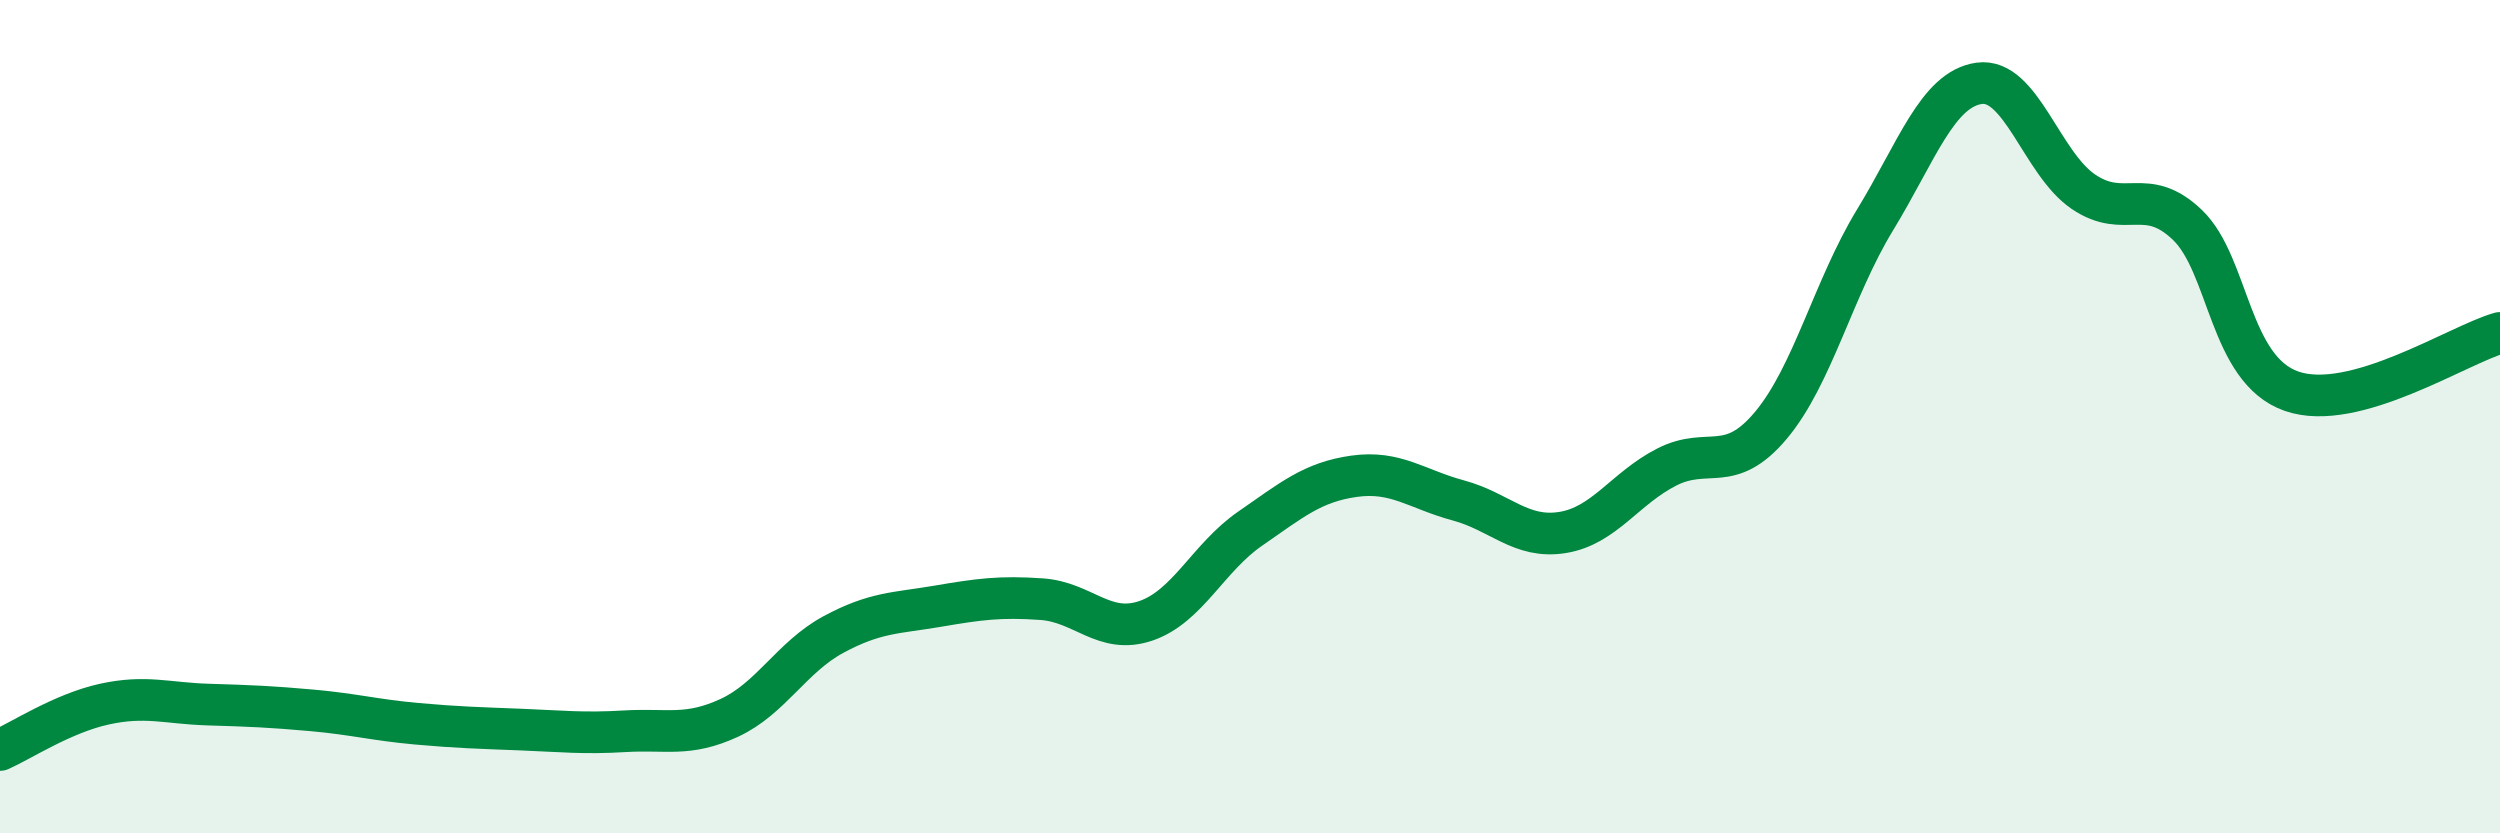
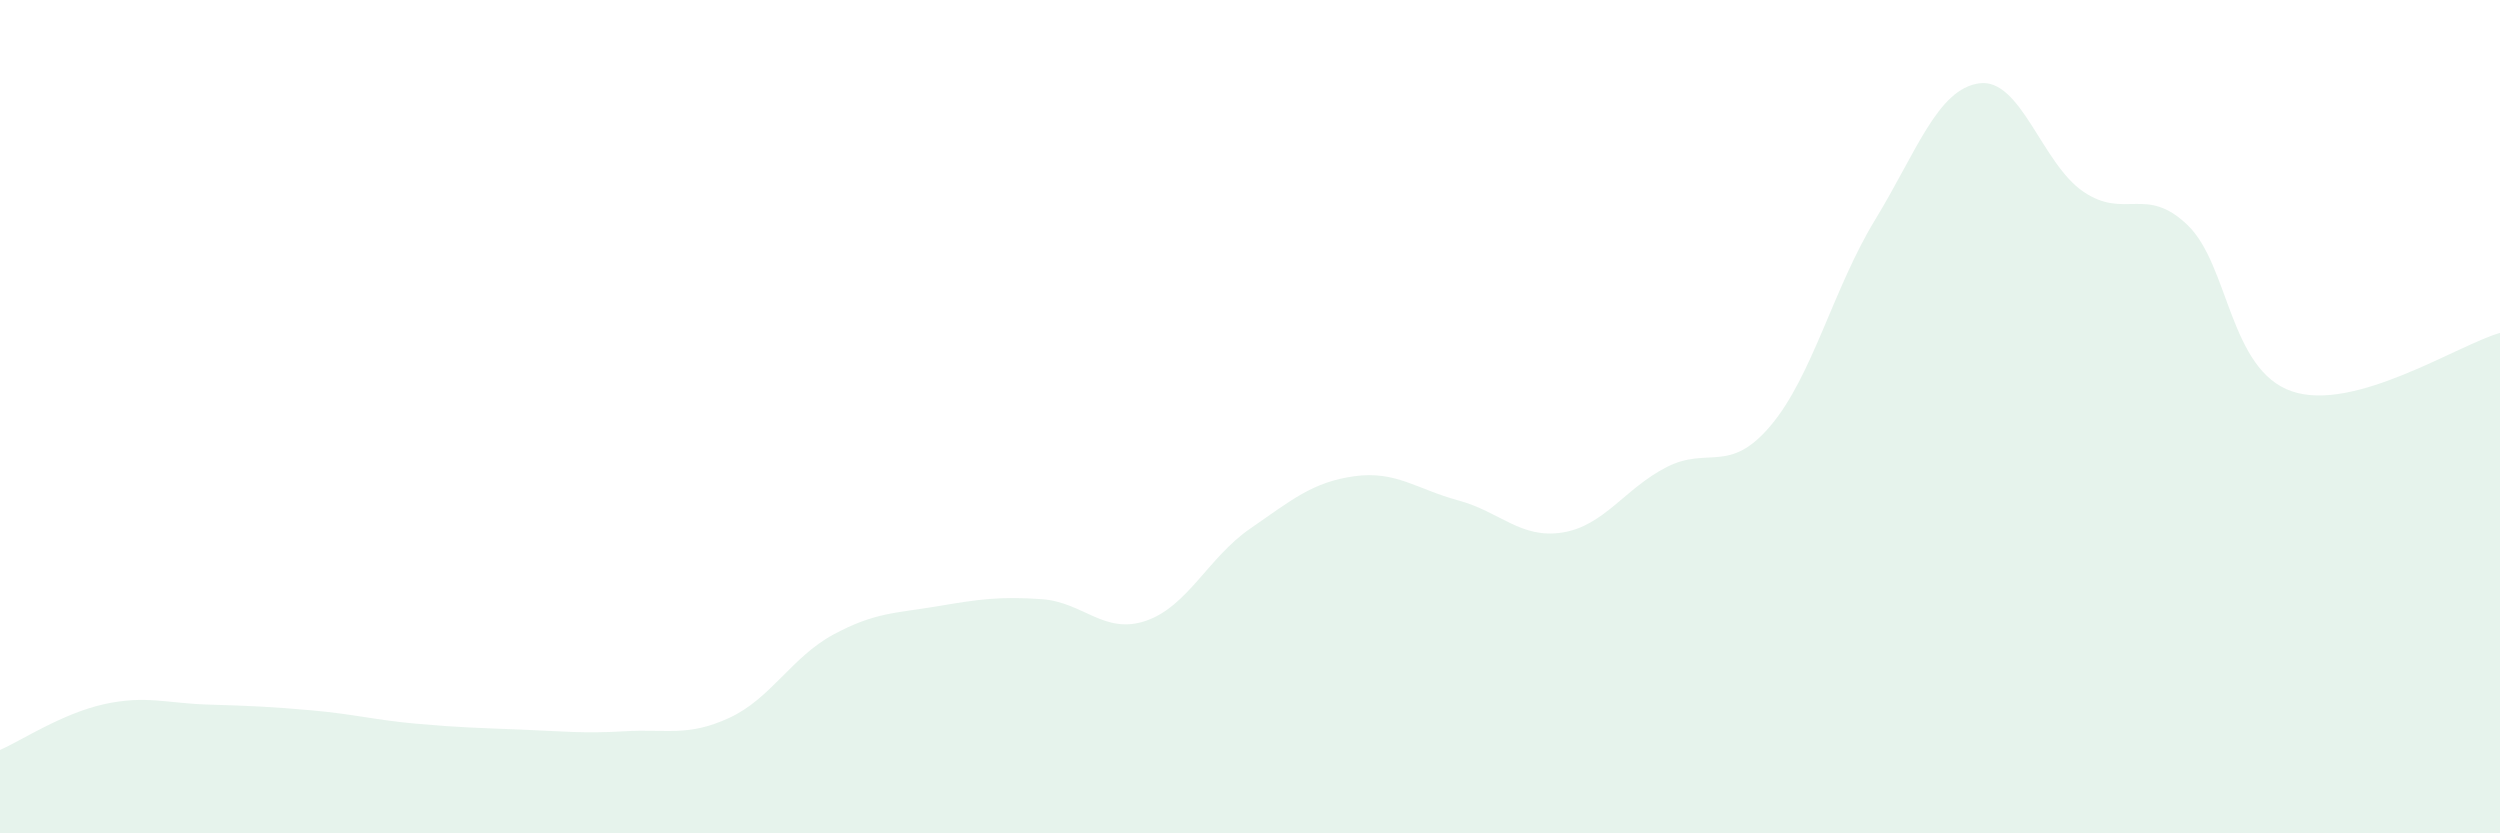
<svg xmlns="http://www.w3.org/2000/svg" width="60" height="20" viewBox="0 0 60 20">
  <path d="M 0,18 C 0.5,17.78 1.5,17.12 2.5,16.9 C 3.5,16.68 4,16.88 5,16.91 C 6,16.94 6.5,16.96 7.5,17.05 C 8.5,17.14 9,17.28 10,17.37 C 11,17.46 11.5,17.47 12.5,17.51 C 13.5,17.55 14,17.61 15,17.55 C 16,17.49 16.5,17.69 17.5,17.23 C 18.5,16.77 19,15.77 20,15.23 C 21,14.69 21.5,14.72 22.5,14.55 C 23.5,14.38 24,14.31 25,14.38 C 26,14.45 26.5,15.24 27.5,14.9 C 28.5,14.56 29,13.38 30,12.69 C 31,12 31.5,11.57 32.5,11.43 C 33.5,11.29 34,11.74 35,12.01 C 36,12.28 36.5,12.94 37.5,12.78 C 38.5,12.62 39,11.72 40,11.21 C 41,10.7 41.5,11.4 42.5,10.21 C 43.5,9.02 44,6.92 45,5.28 C 46,3.64 46.5,2.14 47.5,2 C 48.5,1.86 49,3.92 50,4.6 C 51,5.28 51.5,4.44 52.5,5.4 C 53.5,6.36 53.5,8.87 55,9.39 C 56.5,9.91 59,8.27 60,7.99L60 20L0 20Z" fill="#008740" opacity="0.1" stroke-linecap="round" stroke-linejoin="round" />
-   <path d="M 0,18 C 0.5,17.78 1.5,17.12 2.5,16.9 C 3.5,16.68 4,16.88 5,16.91 C 6,16.94 6.5,16.96 7.5,17.05 C 8.5,17.14 9,17.28 10,17.37 C 11,17.46 11.5,17.47 12.5,17.51 C 13.5,17.55 14,17.61 15,17.55 C 16,17.49 16.5,17.69 17.5,17.23 C 18.5,16.77 19,15.77 20,15.23 C 21,14.69 21.5,14.72 22.5,14.55 C 23.5,14.38 24,14.31 25,14.38 C 26,14.45 26.5,15.24 27.5,14.9 C 28.5,14.56 29,13.38 30,12.69 C 31,12 31.5,11.57 32.5,11.43 C 33.5,11.29 34,11.74 35,12.01 C 36,12.28 36.5,12.94 37.5,12.78 C 38.5,12.62 39,11.72 40,11.21 C 41,10.7 41.5,11.4 42.5,10.21 C 43.5,9.02 44,6.92 45,5.28 C 46,3.64 46.5,2.14 47.5,2 C 48.5,1.86 49,3.92 50,4.6 C 51,5.28 51.5,4.44 52.5,5.4 C 53.5,6.36 53.5,8.87 55,9.39 C 56.5,9.91 59,8.27 60,7.99" stroke="#008740" stroke-width="1" fill="none" stroke-linecap="round" stroke-linejoin="round" />
</svg>